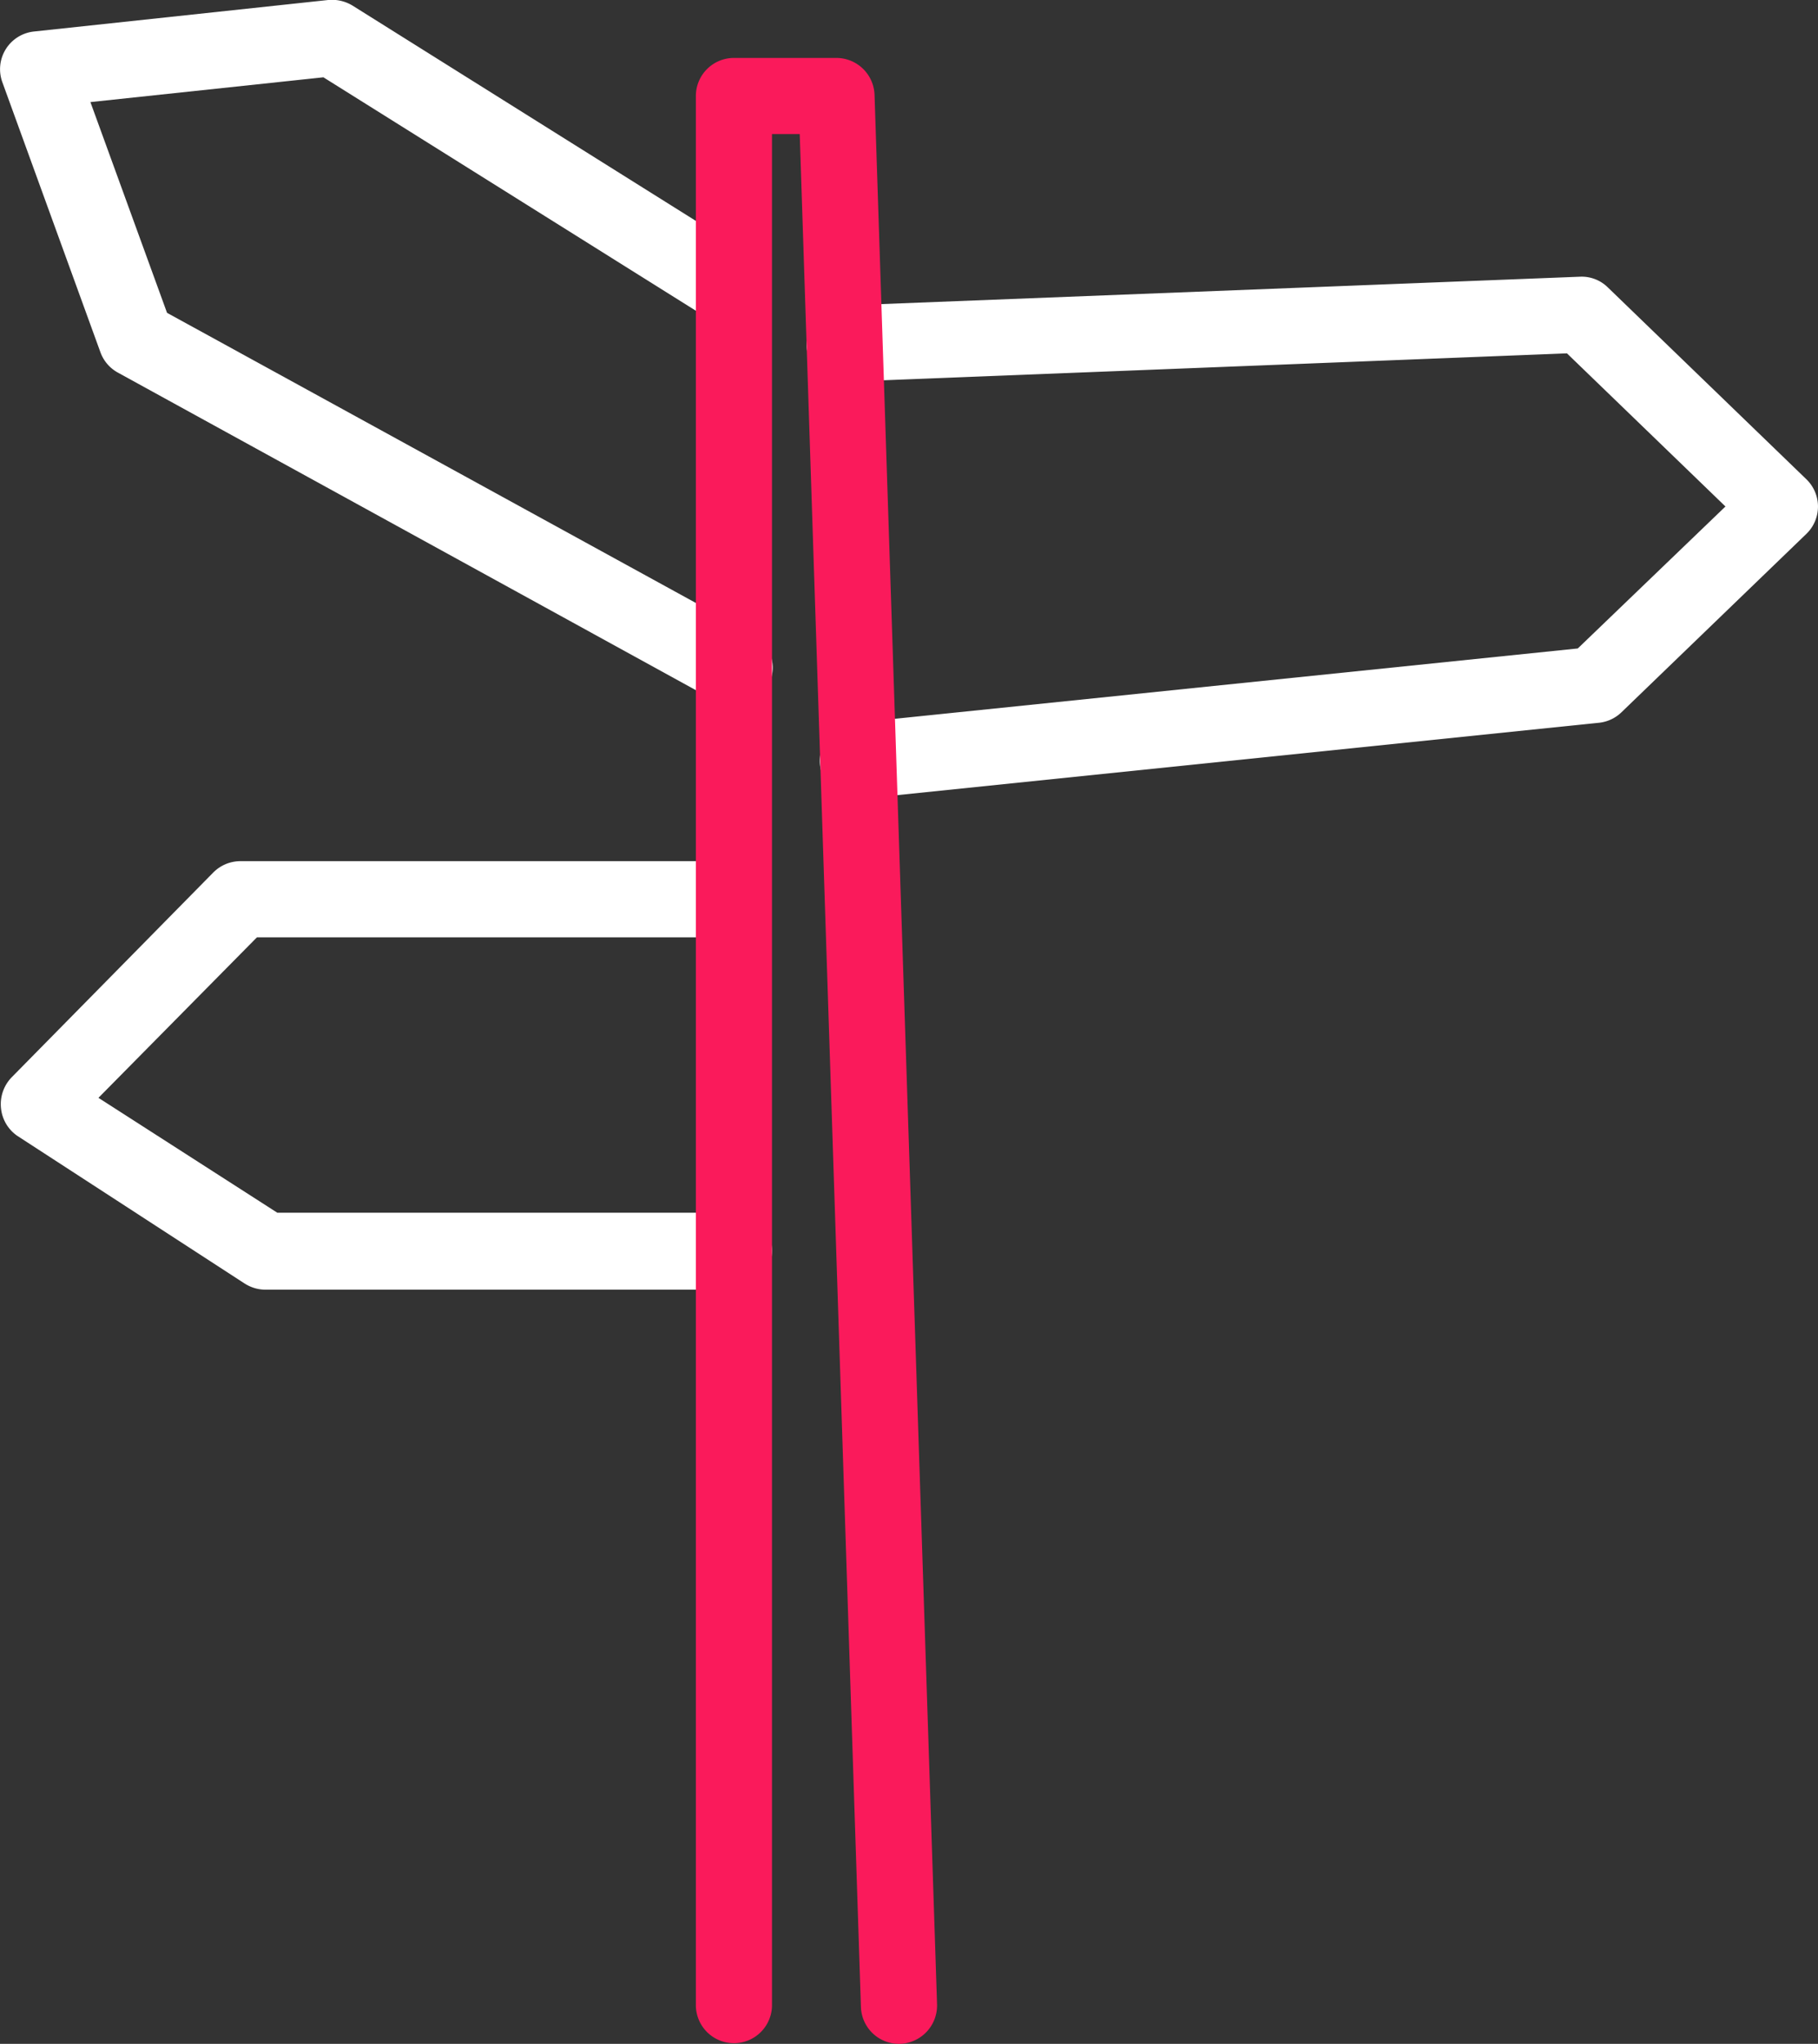
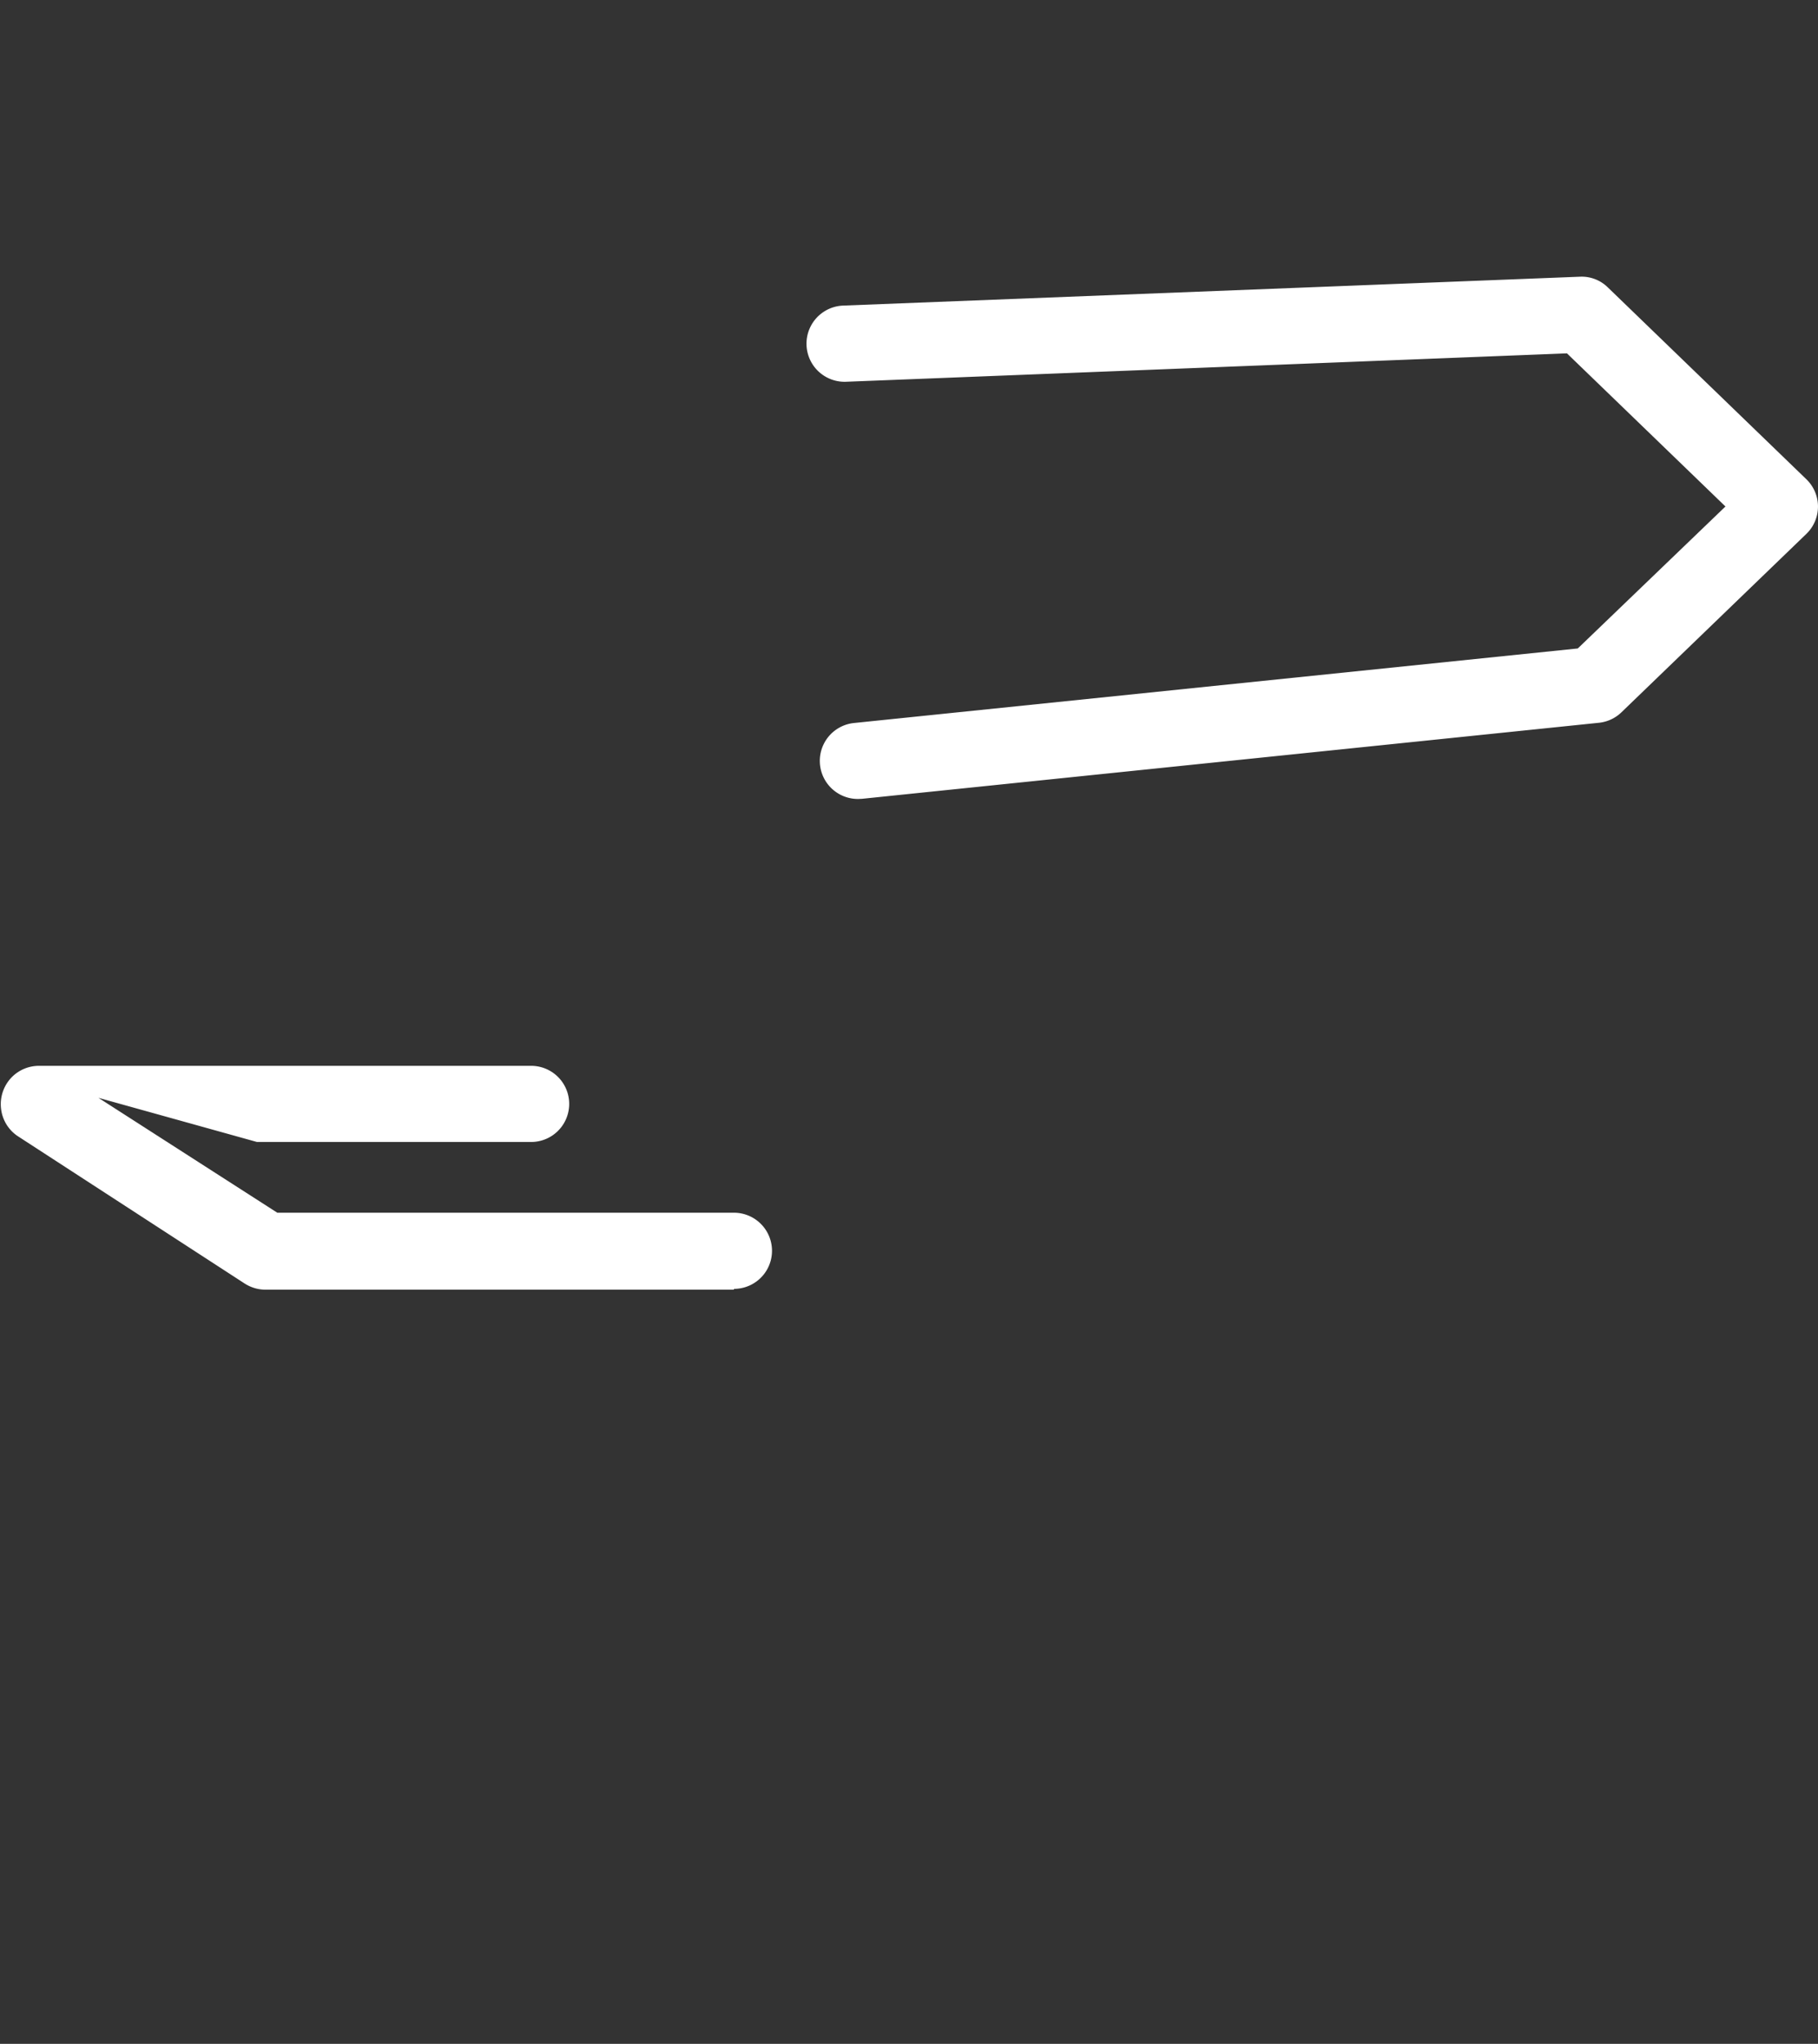
<svg xmlns="http://www.w3.org/2000/svg" viewBox="0 0 110.8 124.53">
  <rect x="0" y="0" width="110.8" height="124.53" fill="#333333" stroke="none" />
  <defs>
    <style>.cls-1{fill:#fff;}.cls-2{fill:#fa1a5b;}</style>
  </defs>
  <g id="Vrstva_2" data-name="Vrstva 2">
    <g id="Vrstva_1-2" data-name="Vrstva 1">
-       <path class="cls-1" d="M44.73,78.58H16.18a2.37,2.37,0,0,1-1.26-.37l-13.86-9a2.32,2.32,0,0,1-1-1.7,2.35,2.35,0,0,1,.66-1.88L13,53.16a2.33,2.33,0,0,1,1.65-.69h30a2.32,2.32,0,0,1,0,4.64H15.66L6,66.89l10.9,7H44.73a2.32,2.32,0,0,1,0,4.64Z" />
+       <path class="cls-1" d="M44.73,78.58H16.18a2.37,2.37,0,0,1-1.26-.37l-13.86-9a2.32,2.32,0,0,1-1-1.7,2.35,2.35,0,0,1,.66-1.88a2.33,2.33,0,0,1,1.65-.69h30a2.32,2.32,0,0,1,0,4.64H15.66L6,66.89l10.9,7H44.73a2.32,2.32,0,0,1,0,4.64Z" />
      <path class="cls-1" d="M52.3,48.68a2.32,2.32,0,0,1-.23-4.63l44.09-4.54,9-8.65-9.66-9.33L51.57,23.26a2.32,2.32,0,0,1-.19-4.64l44.91-1.76a2.27,2.27,0,0,1,1.7.65l12.1,11.69a2.31,2.31,0,0,1,0,3.33L98.81,43.41a2.32,2.32,0,0,1-1.38.63L52.54,48.67Z" />
-       <path class="cls-1" d="M44.73,43a2.28,2.28,0,0,1-1.12-.29L7.18,22.7a2.31,2.31,0,0,1-1.06-1.24L.14,5A2.31,2.31,0,0,1,2.07,1.92L20,0A2.42,2.42,0,0,1,21.5.35L46,15.71a2.32,2.32,0,0,1-2.46,3.93L19.71,4.71,5.51,6.22l4.67,12.84L45.84,38.62A2.32,2.32,0,0,1,44.73,43Z" />
-       <path class="cls-2" d="M54.79,124.53a2.32,2.32,0,0,1-2.32-2.25L48.74,8.17H47.05v114a2.32,2.32,0,1,1-4.64,0V5.85a2.32,2.32,0,0,1,2.32-2.32H51A2.33,2.33,0,0,1,53.3,5.78l3.81,116.35a2.34,2.34,0,0,1-2.25,2.4Z" />
    </g>
  </g>
</svg>